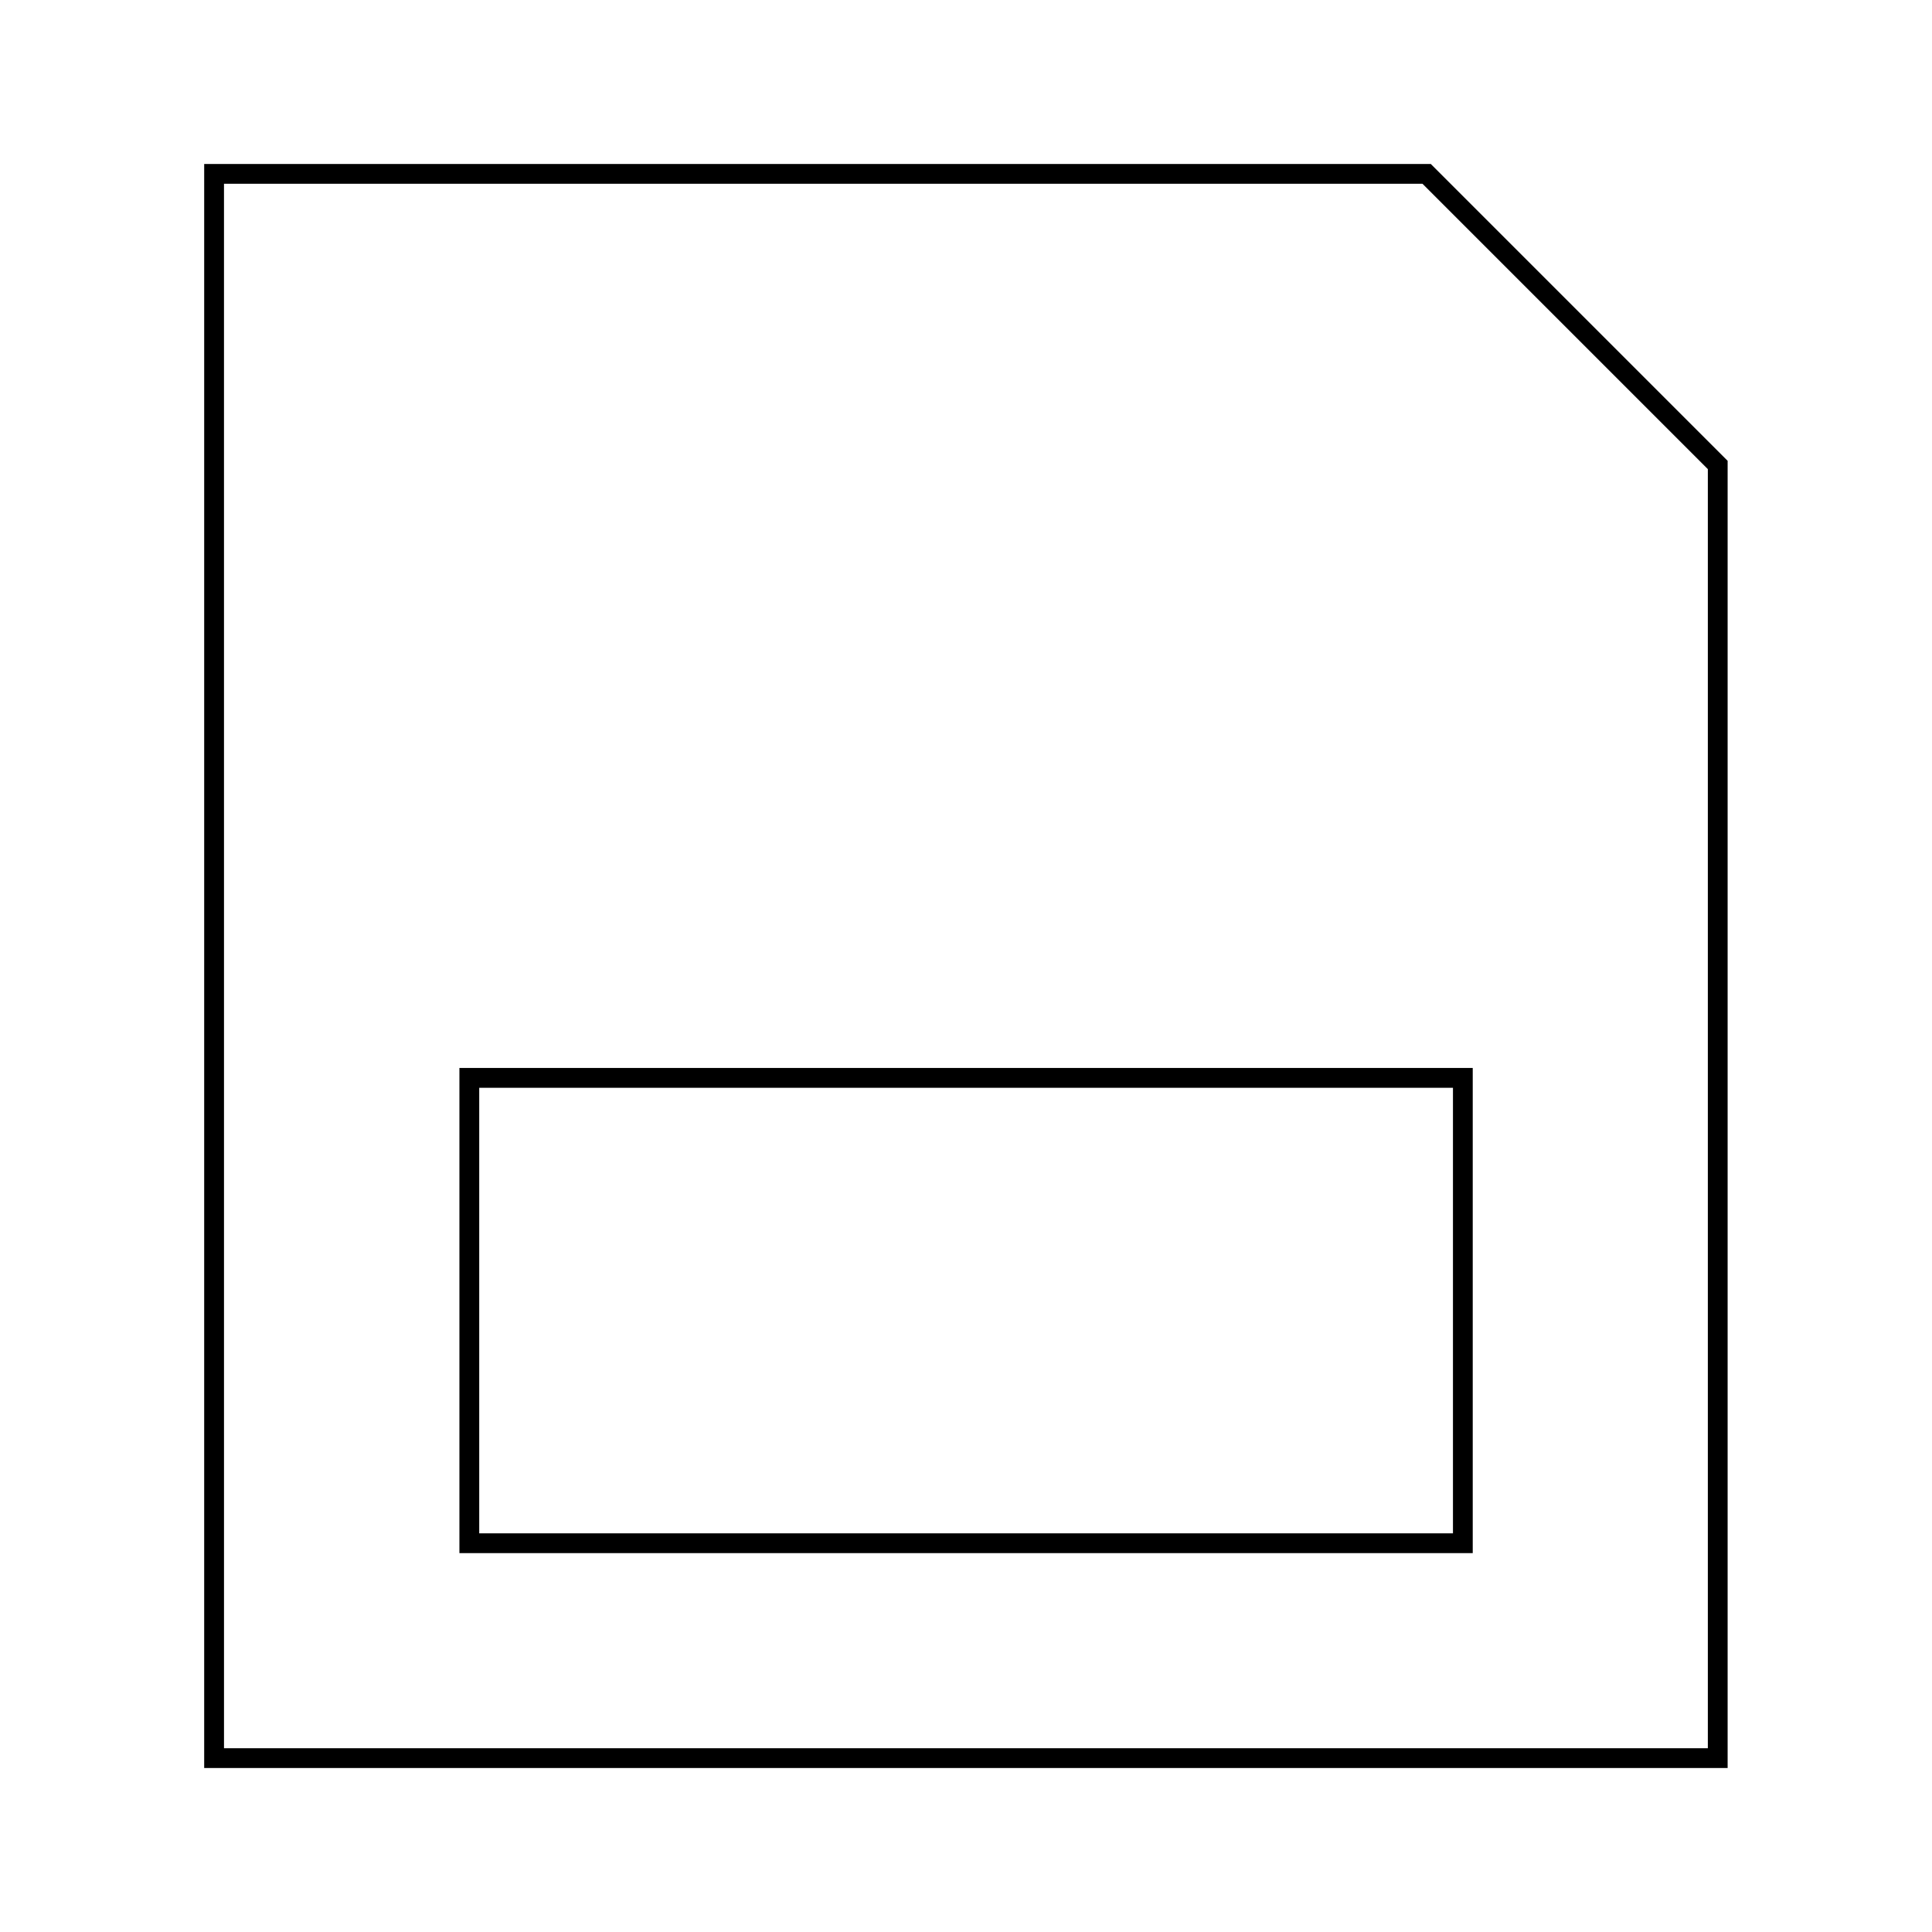
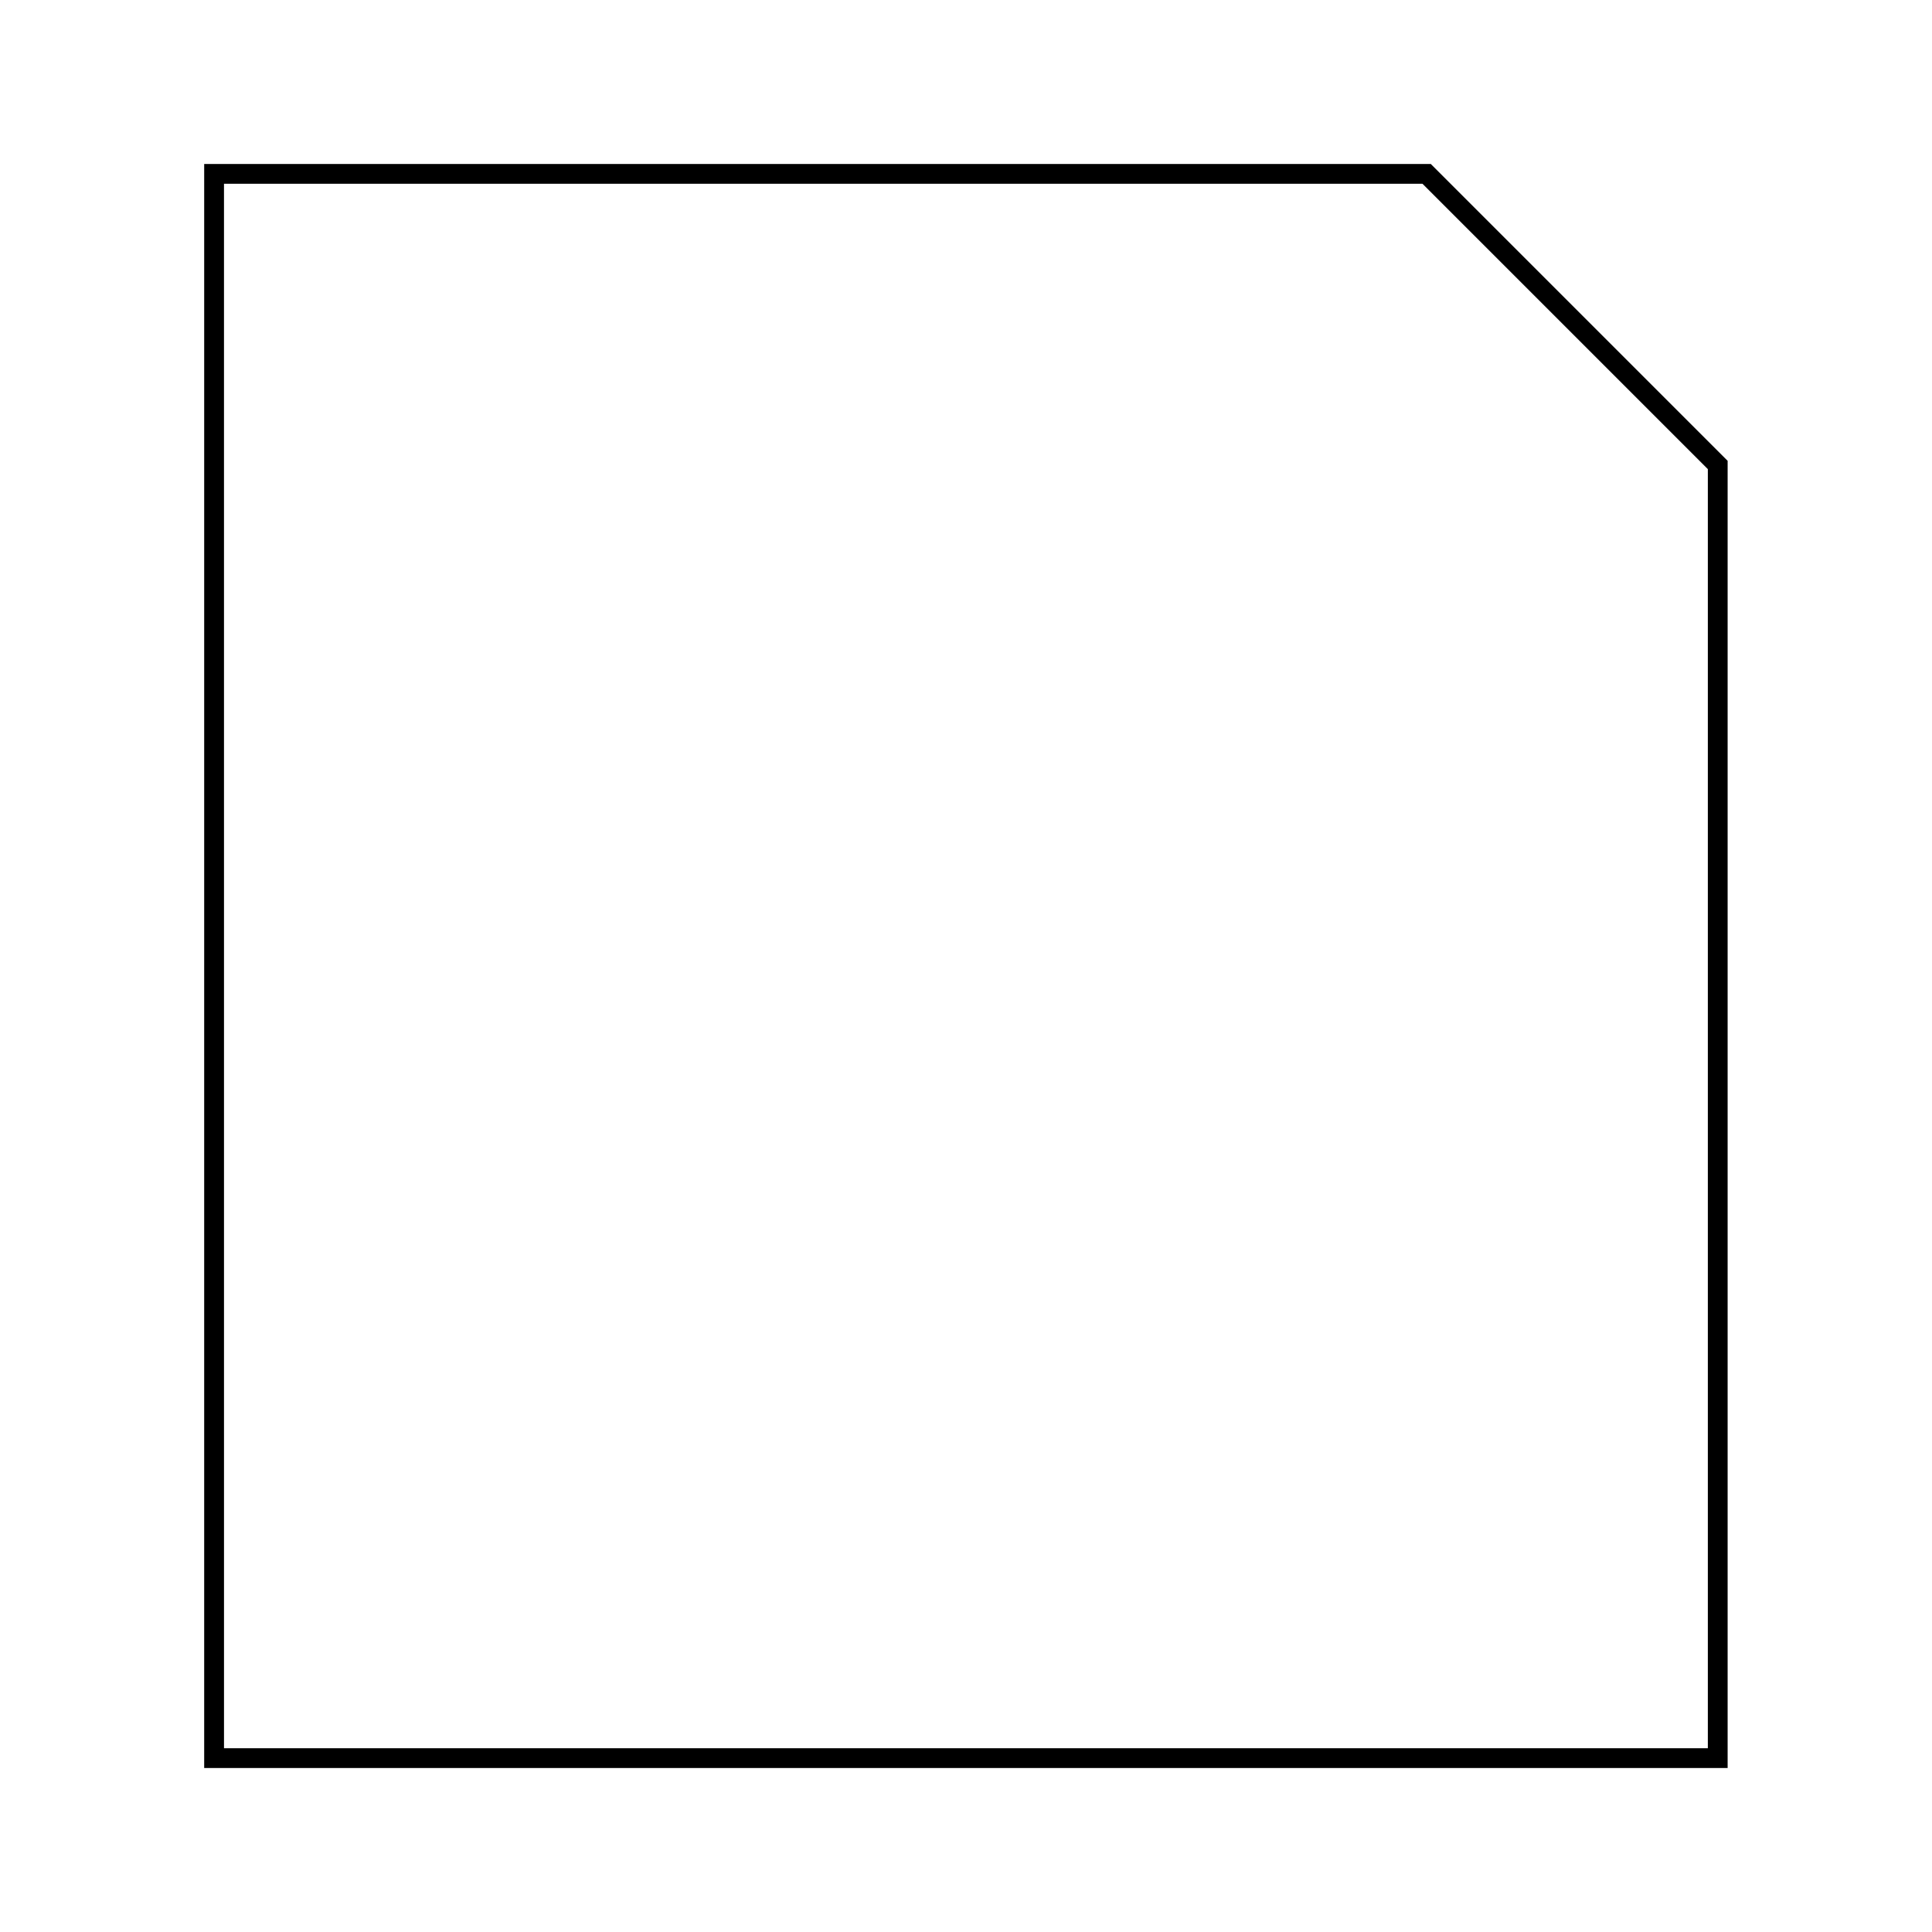
<svg xmlns="http://www.w3.org/2000/svg" fill="#000000" width="800px" height="800px" version="1.1" viewBox="144 144 512 512">
  <g>
    <path d="m198.11 612.54h403.73v-346.42l-78.668-78.668h-325.06zm5.25-419.84h317.61l75.625 75.625v338.97h-393.23z" />
-     <path d="m265.75 555.6h268.54v-128.58l-268.54 0.004zm5.25-123.33h258.05v118.08h-258.05z" />
  </g>
</svg>